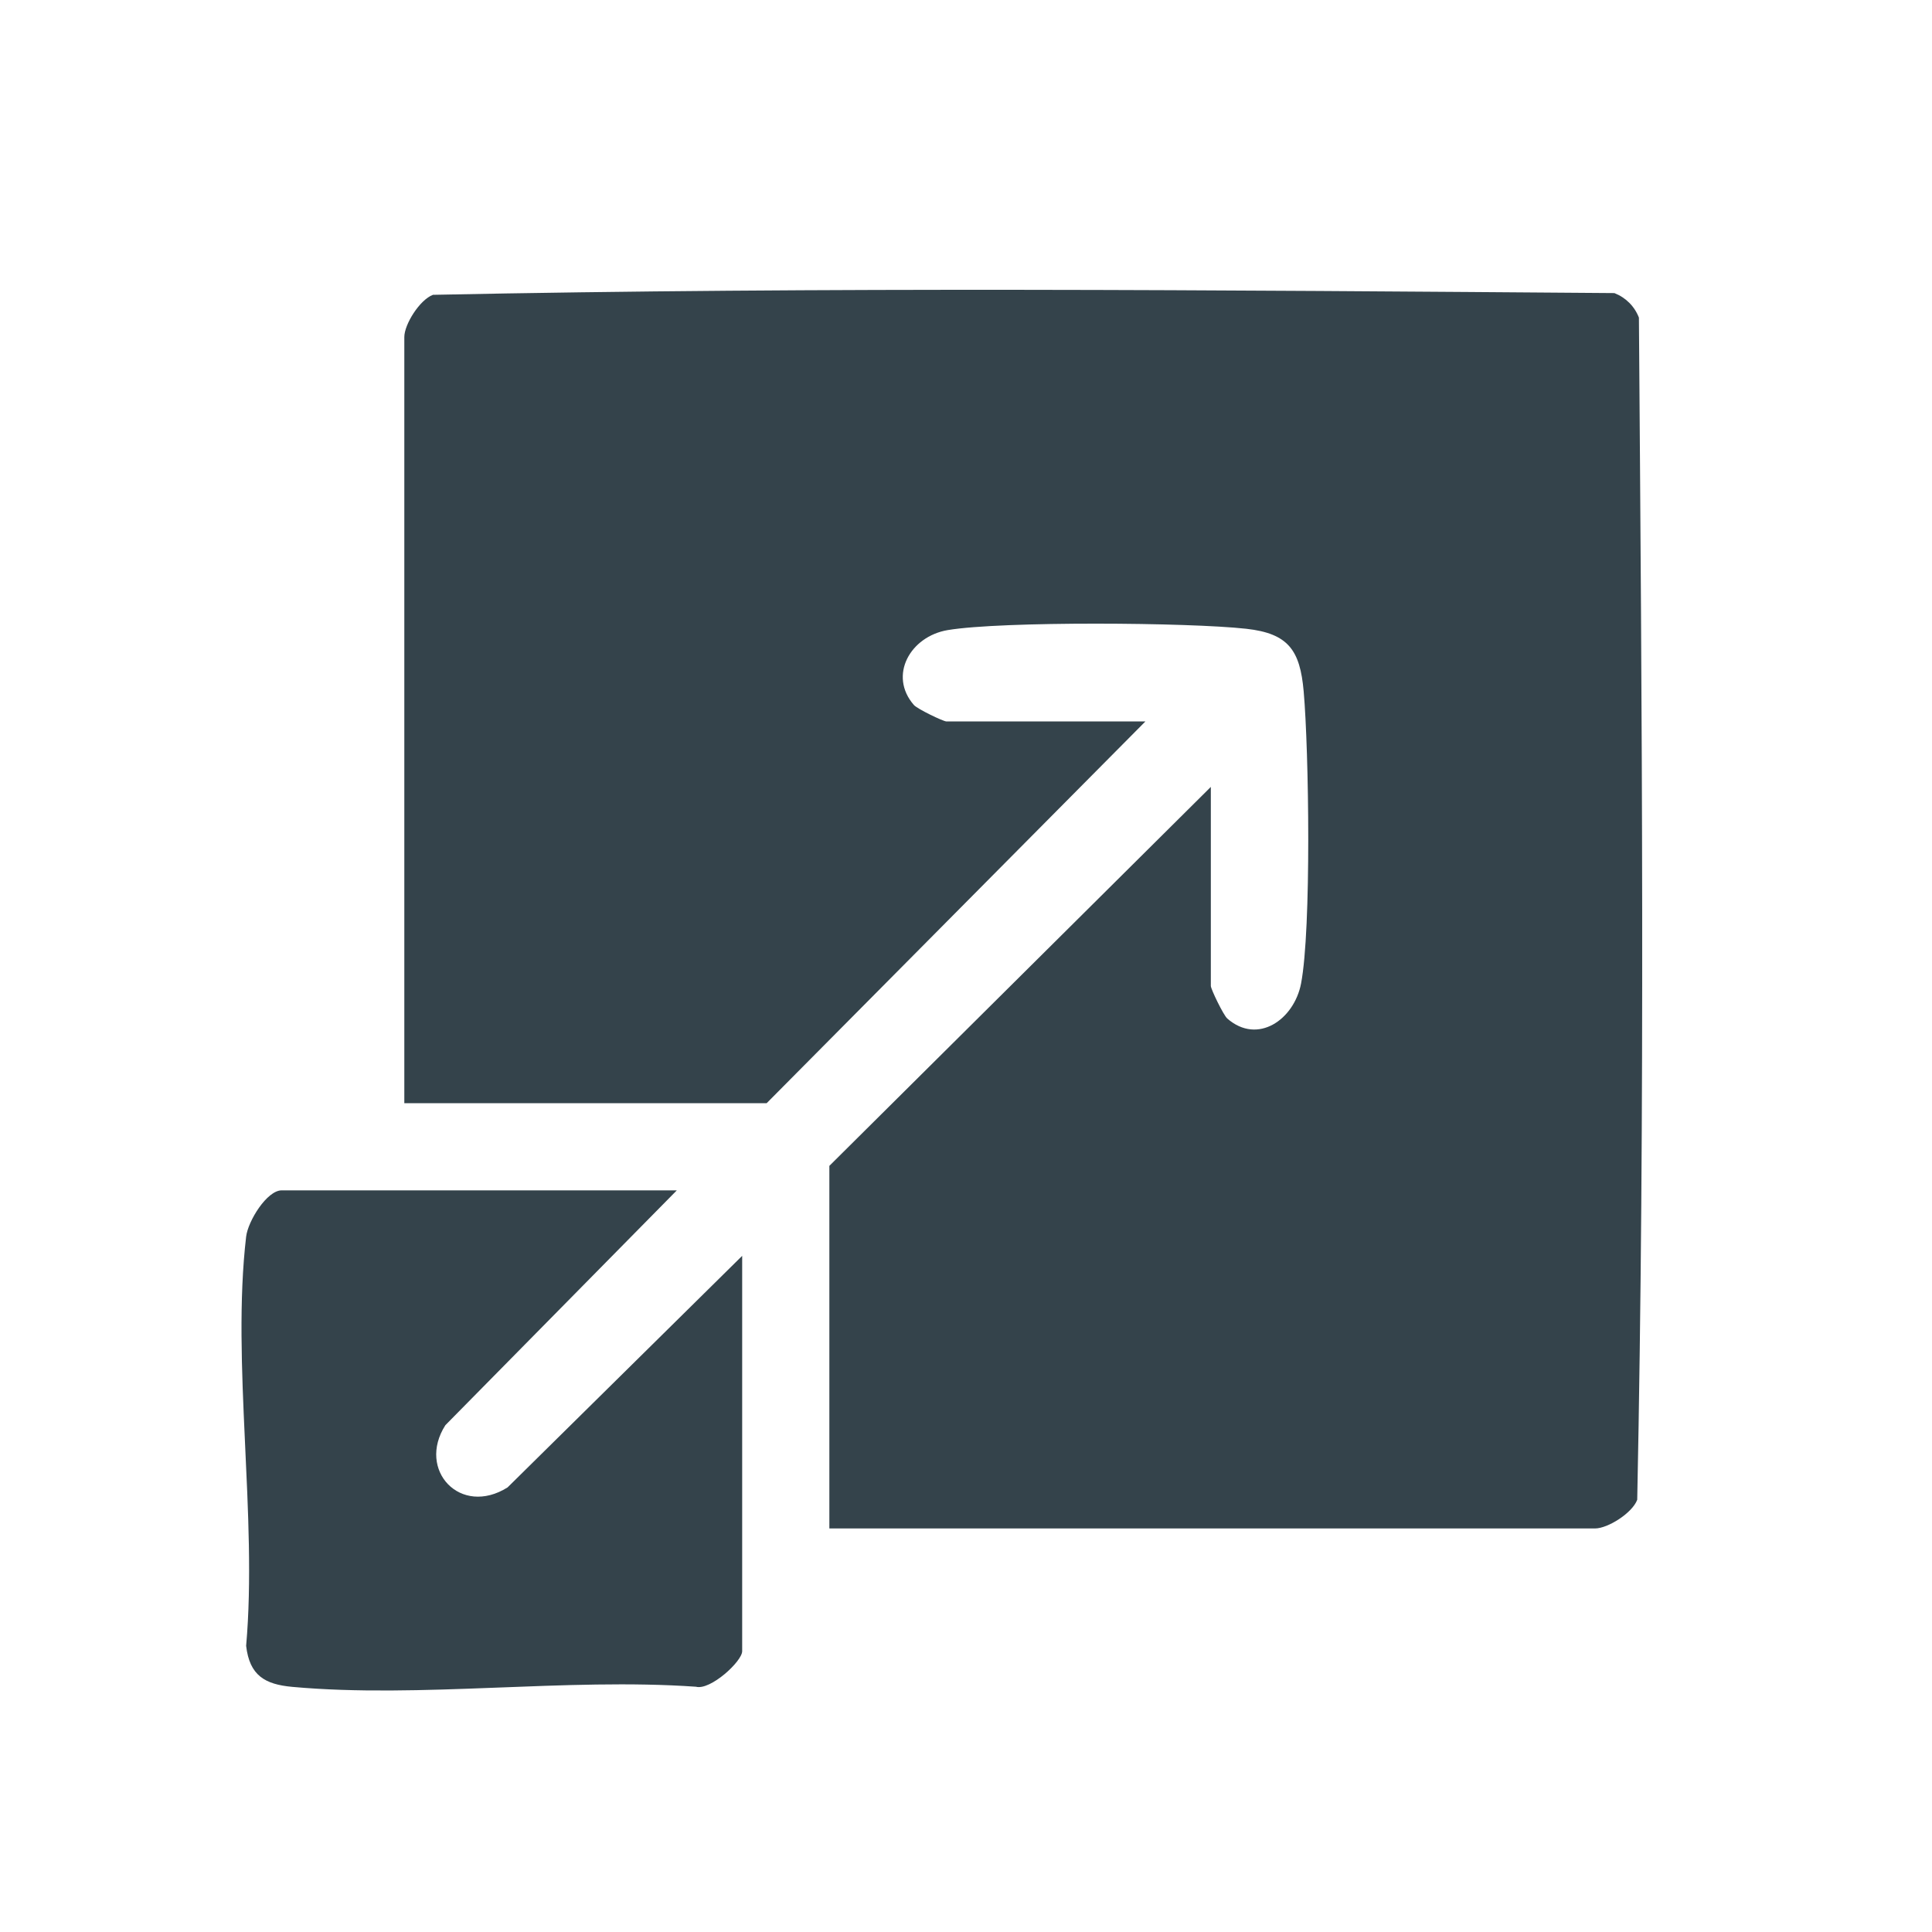
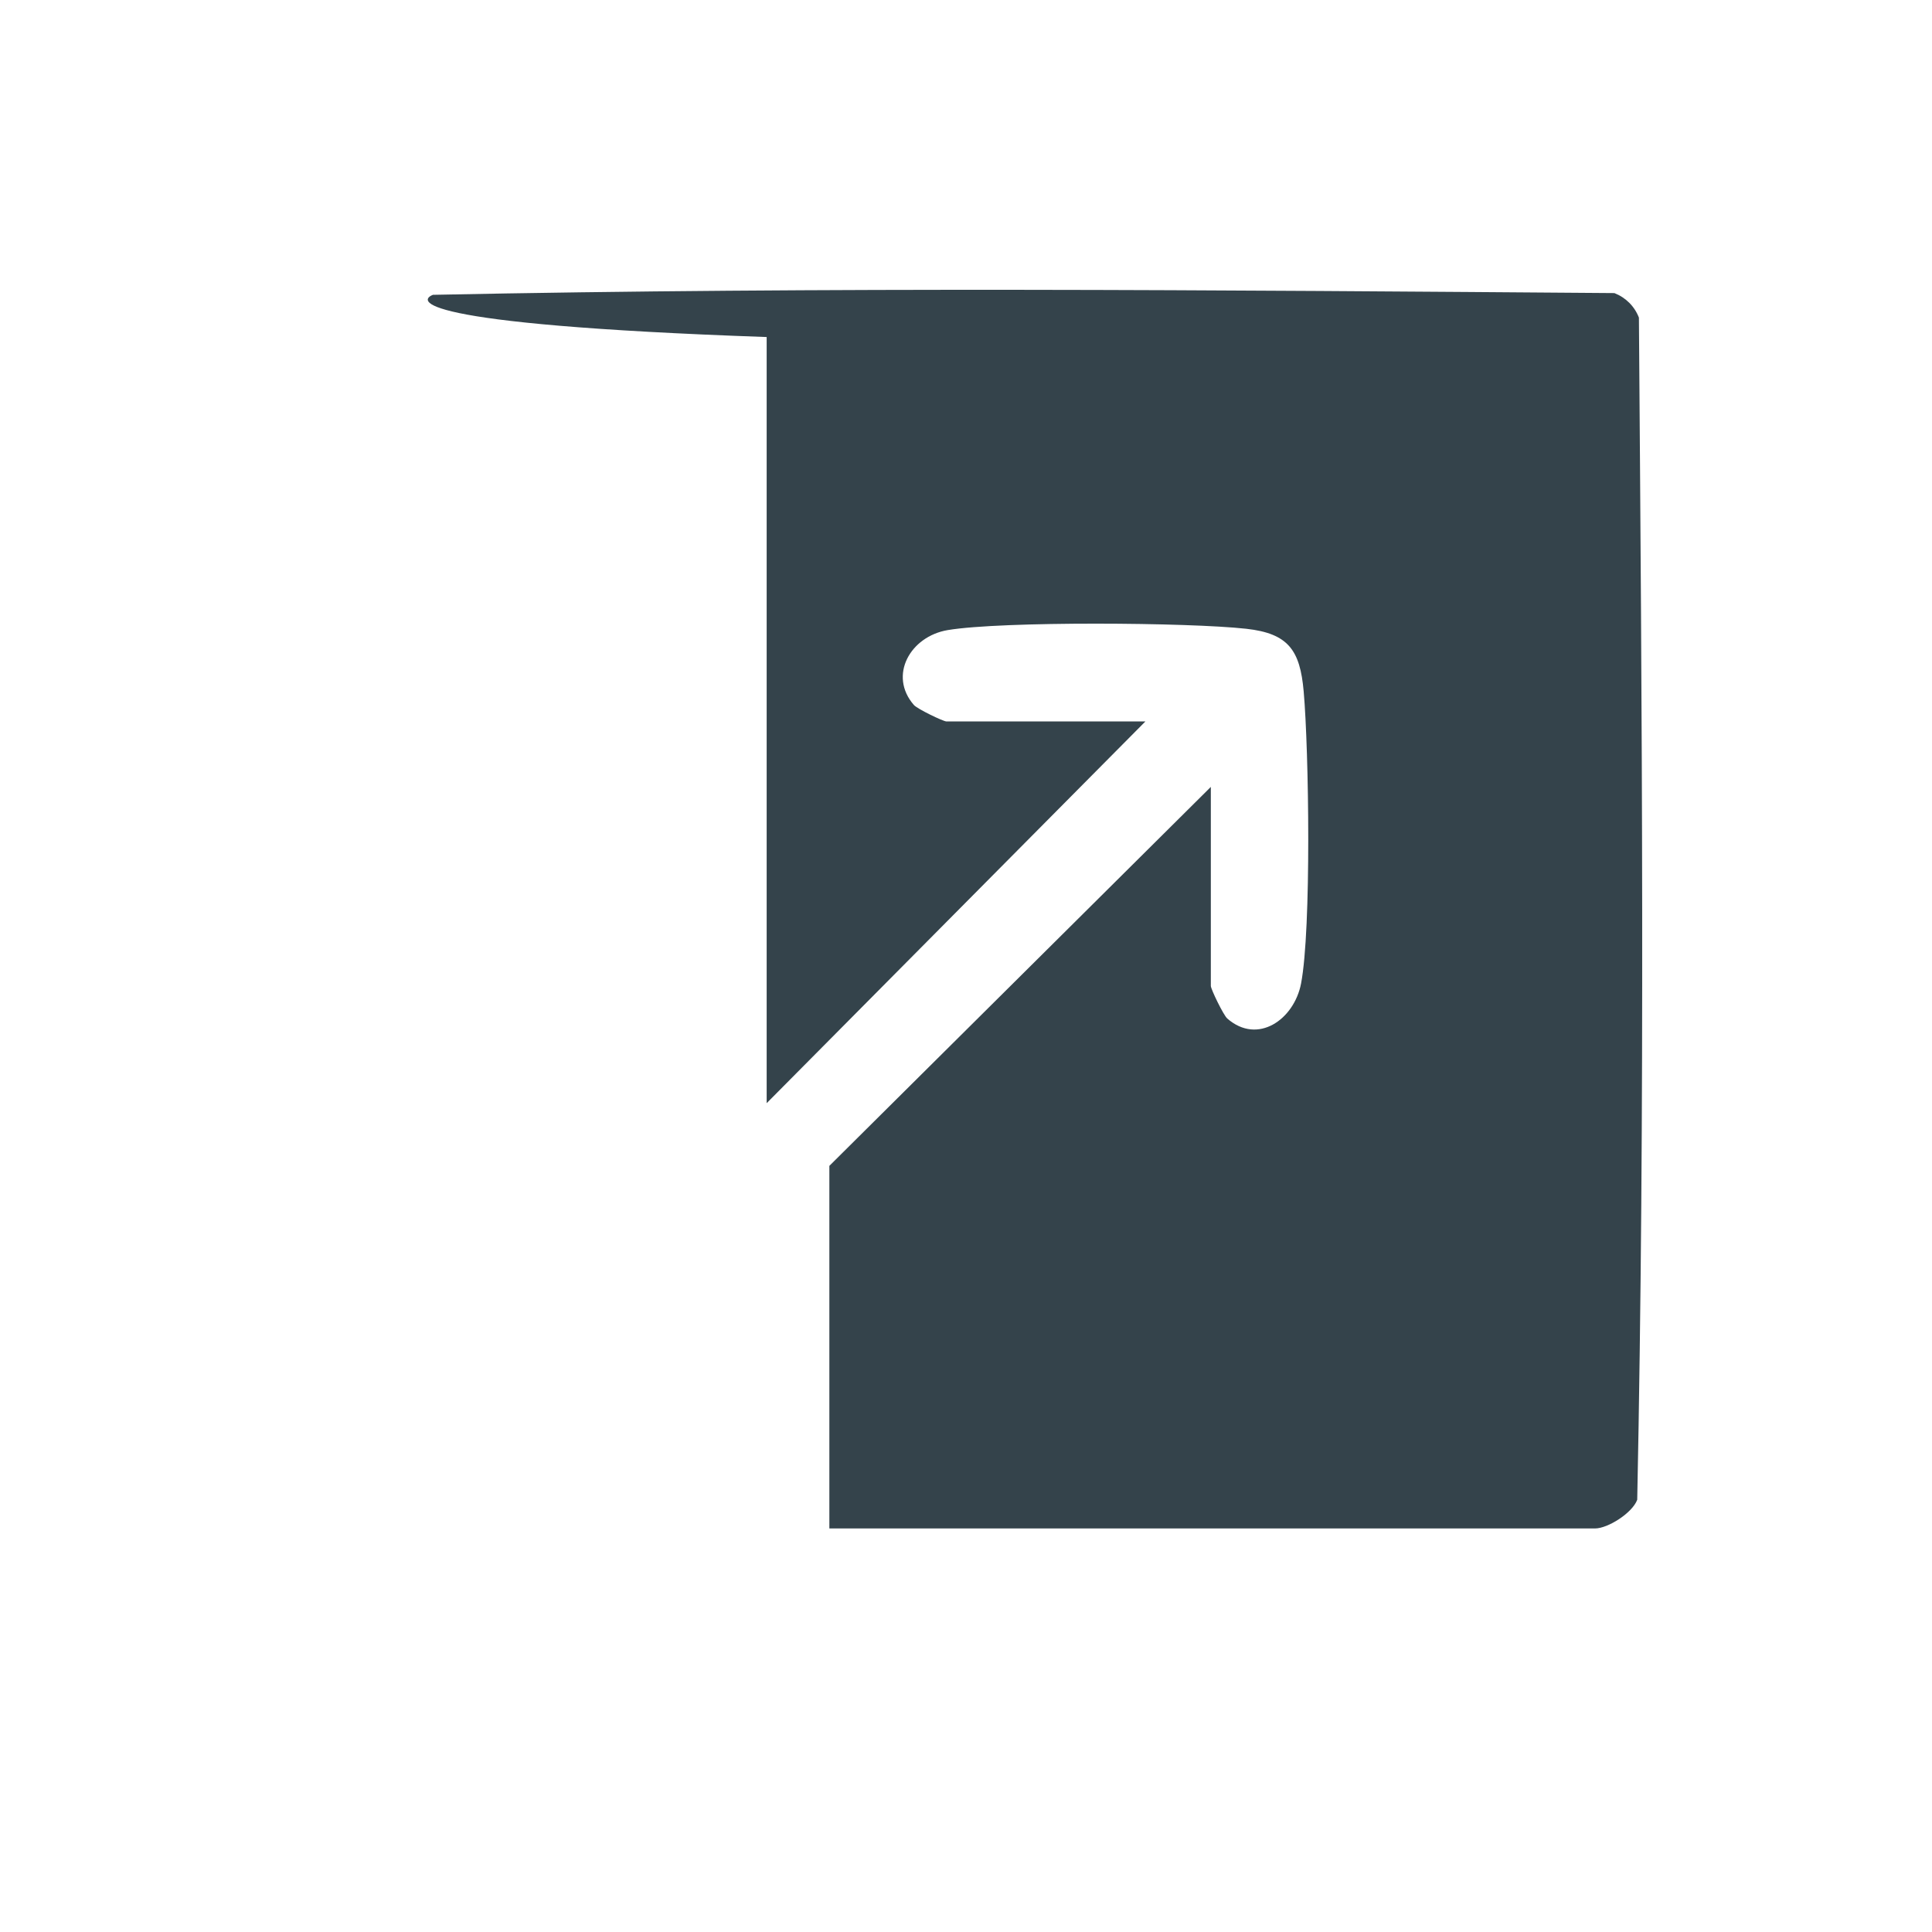
<svg xmlns="http://www.w3.org/2000/svg" width="40" height="40" viewBox="0 0 40 40" fill="none">
-   <path d="M17.171 31.646V24.138L25.069 16.292V20.413C25.069 20.477 25.329 21.017 25.41 21.088C26.043 21.64 26.794 21.105 26.937 20.363C27.153 19.234 27.1 15.549 26.991 14.312C26.916 13.464 26.676 13.115 25.802 13.018C24.614 12.886 20.747 12.858 19.623 13.045C18.845 13.175 18.389 13.986 18.921 14.596C18.992 14.678 19.53 14.937 19.596 14.937H23.714L15.873 22.84H8.371V6.978C8.371 6.715 8.689 6.207 8.964 6.104C17.091 5.937 25.285 6.007 33.424 6.068C33.659 6.16 33.841 6.341 33.932 6.576C33.993 14.72 34.063 22.919 33.897 31.051C33.794 31.327 33.287 31.645 33.024 31.645H17.171V31.646Z" fill="#34434B" />
-   <path d="M14.012 24.646L9.221 29.507C8.626 30.437 9.533 31.408 10.509 30.795L15.366 26.001V34.186C15.366 34.396 14.708 35.002 14.409 34.922C11.717 34.733 8.705 35.166 6.052 34.925C5.486 34.873 5.167 34.691 5.096 34.075C5.332 31.401 4.791 28.213 5.096 25.603C5.134 25.281 5.526 24.645 5.832 24.645H14.012V24.646Z" fill="#34434B" />
+   <path d="M17.171 31.646V24.138L25.069 16.292V20.413C25.069 20.477 25.329 21.017 25.41 21.088C26.043 21.64 26.794 21.105 26.937 20.363C27.153 19.234 27.1 15.549 26.991 14.312C26.916 13.464 26.676 13.115 25.802 13.018C24.614 12.886 20.747 12.858 19.623 13.045C18.845 13.175 18.389 13.986 18.921 14.596C18.992 14.678 19.53 14.937 19.596 14.937H23.714L15.873 22.84V6.978C8.371 6.715 8.689 6.207 8.964 6.104C17.091 5.937 25.285 6.007 33.424 6.068C33.659 6.16 33.841 6.341 33.932 6.576C33.993 14.72 34.063 22.919 33.897 31.051C33.794 31.327 33.287 31.645 33.024 31.645H17.171V31.646Z" fill="#34434B" />
</svg>